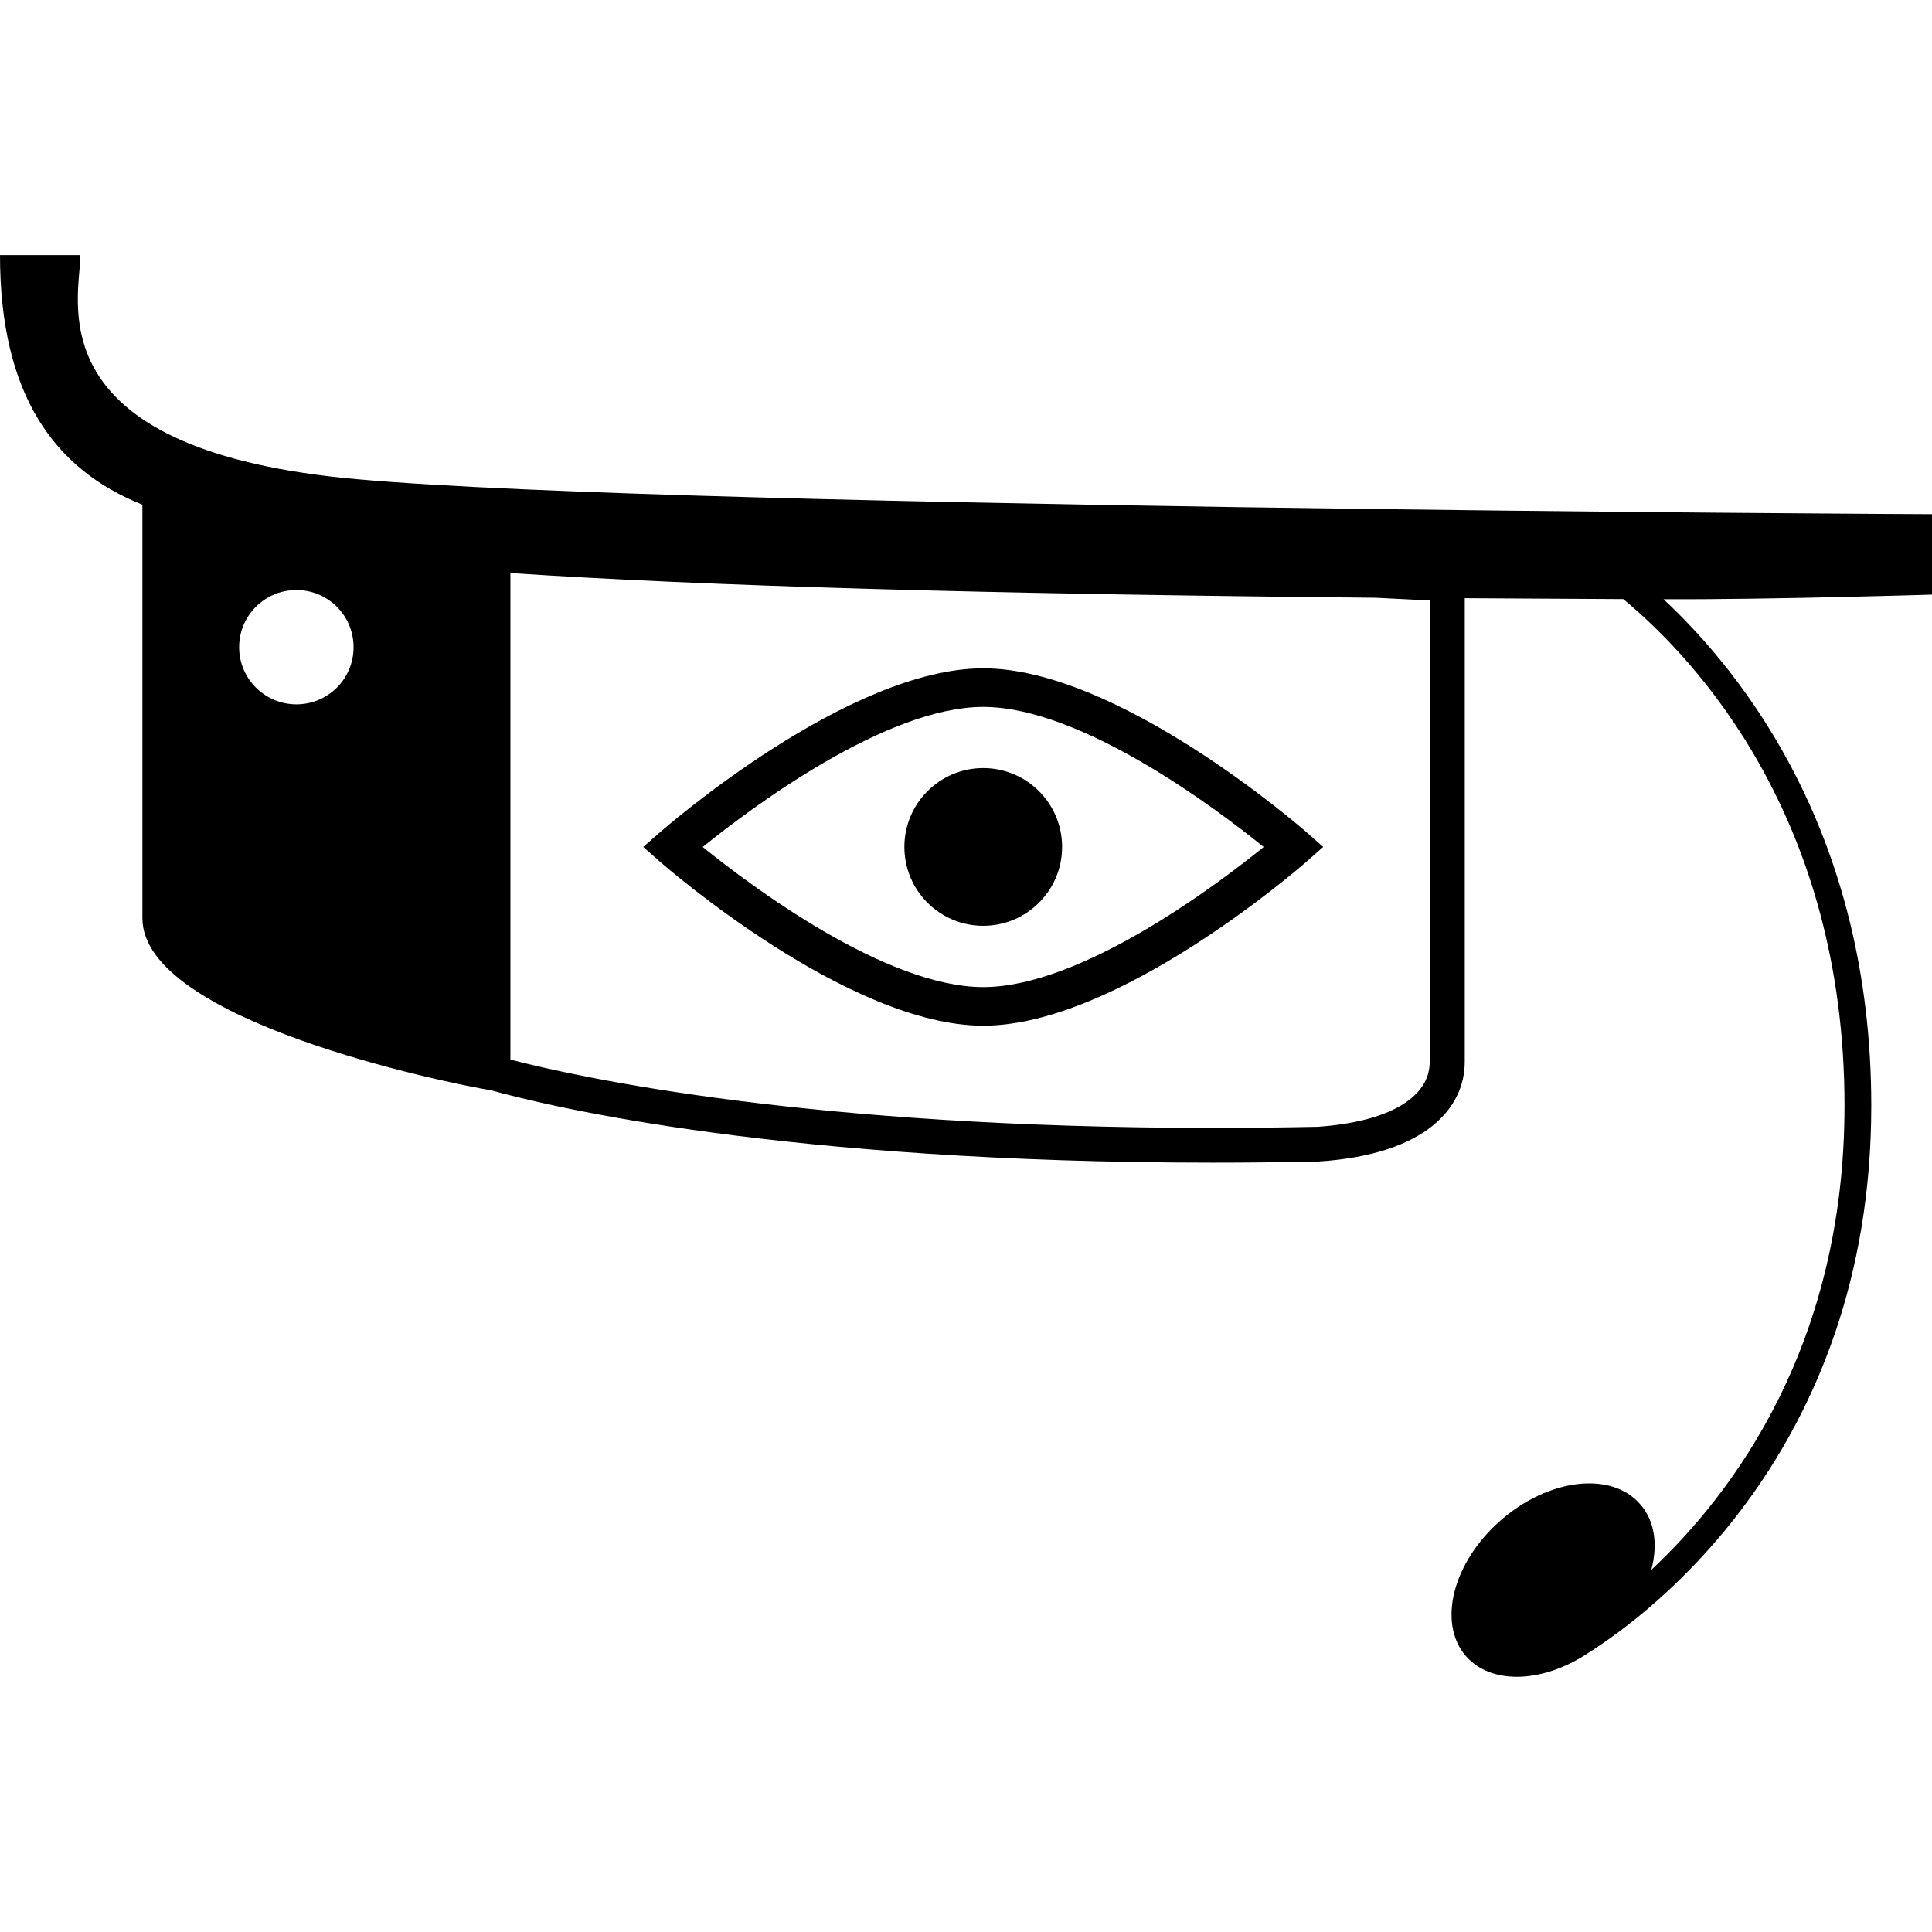
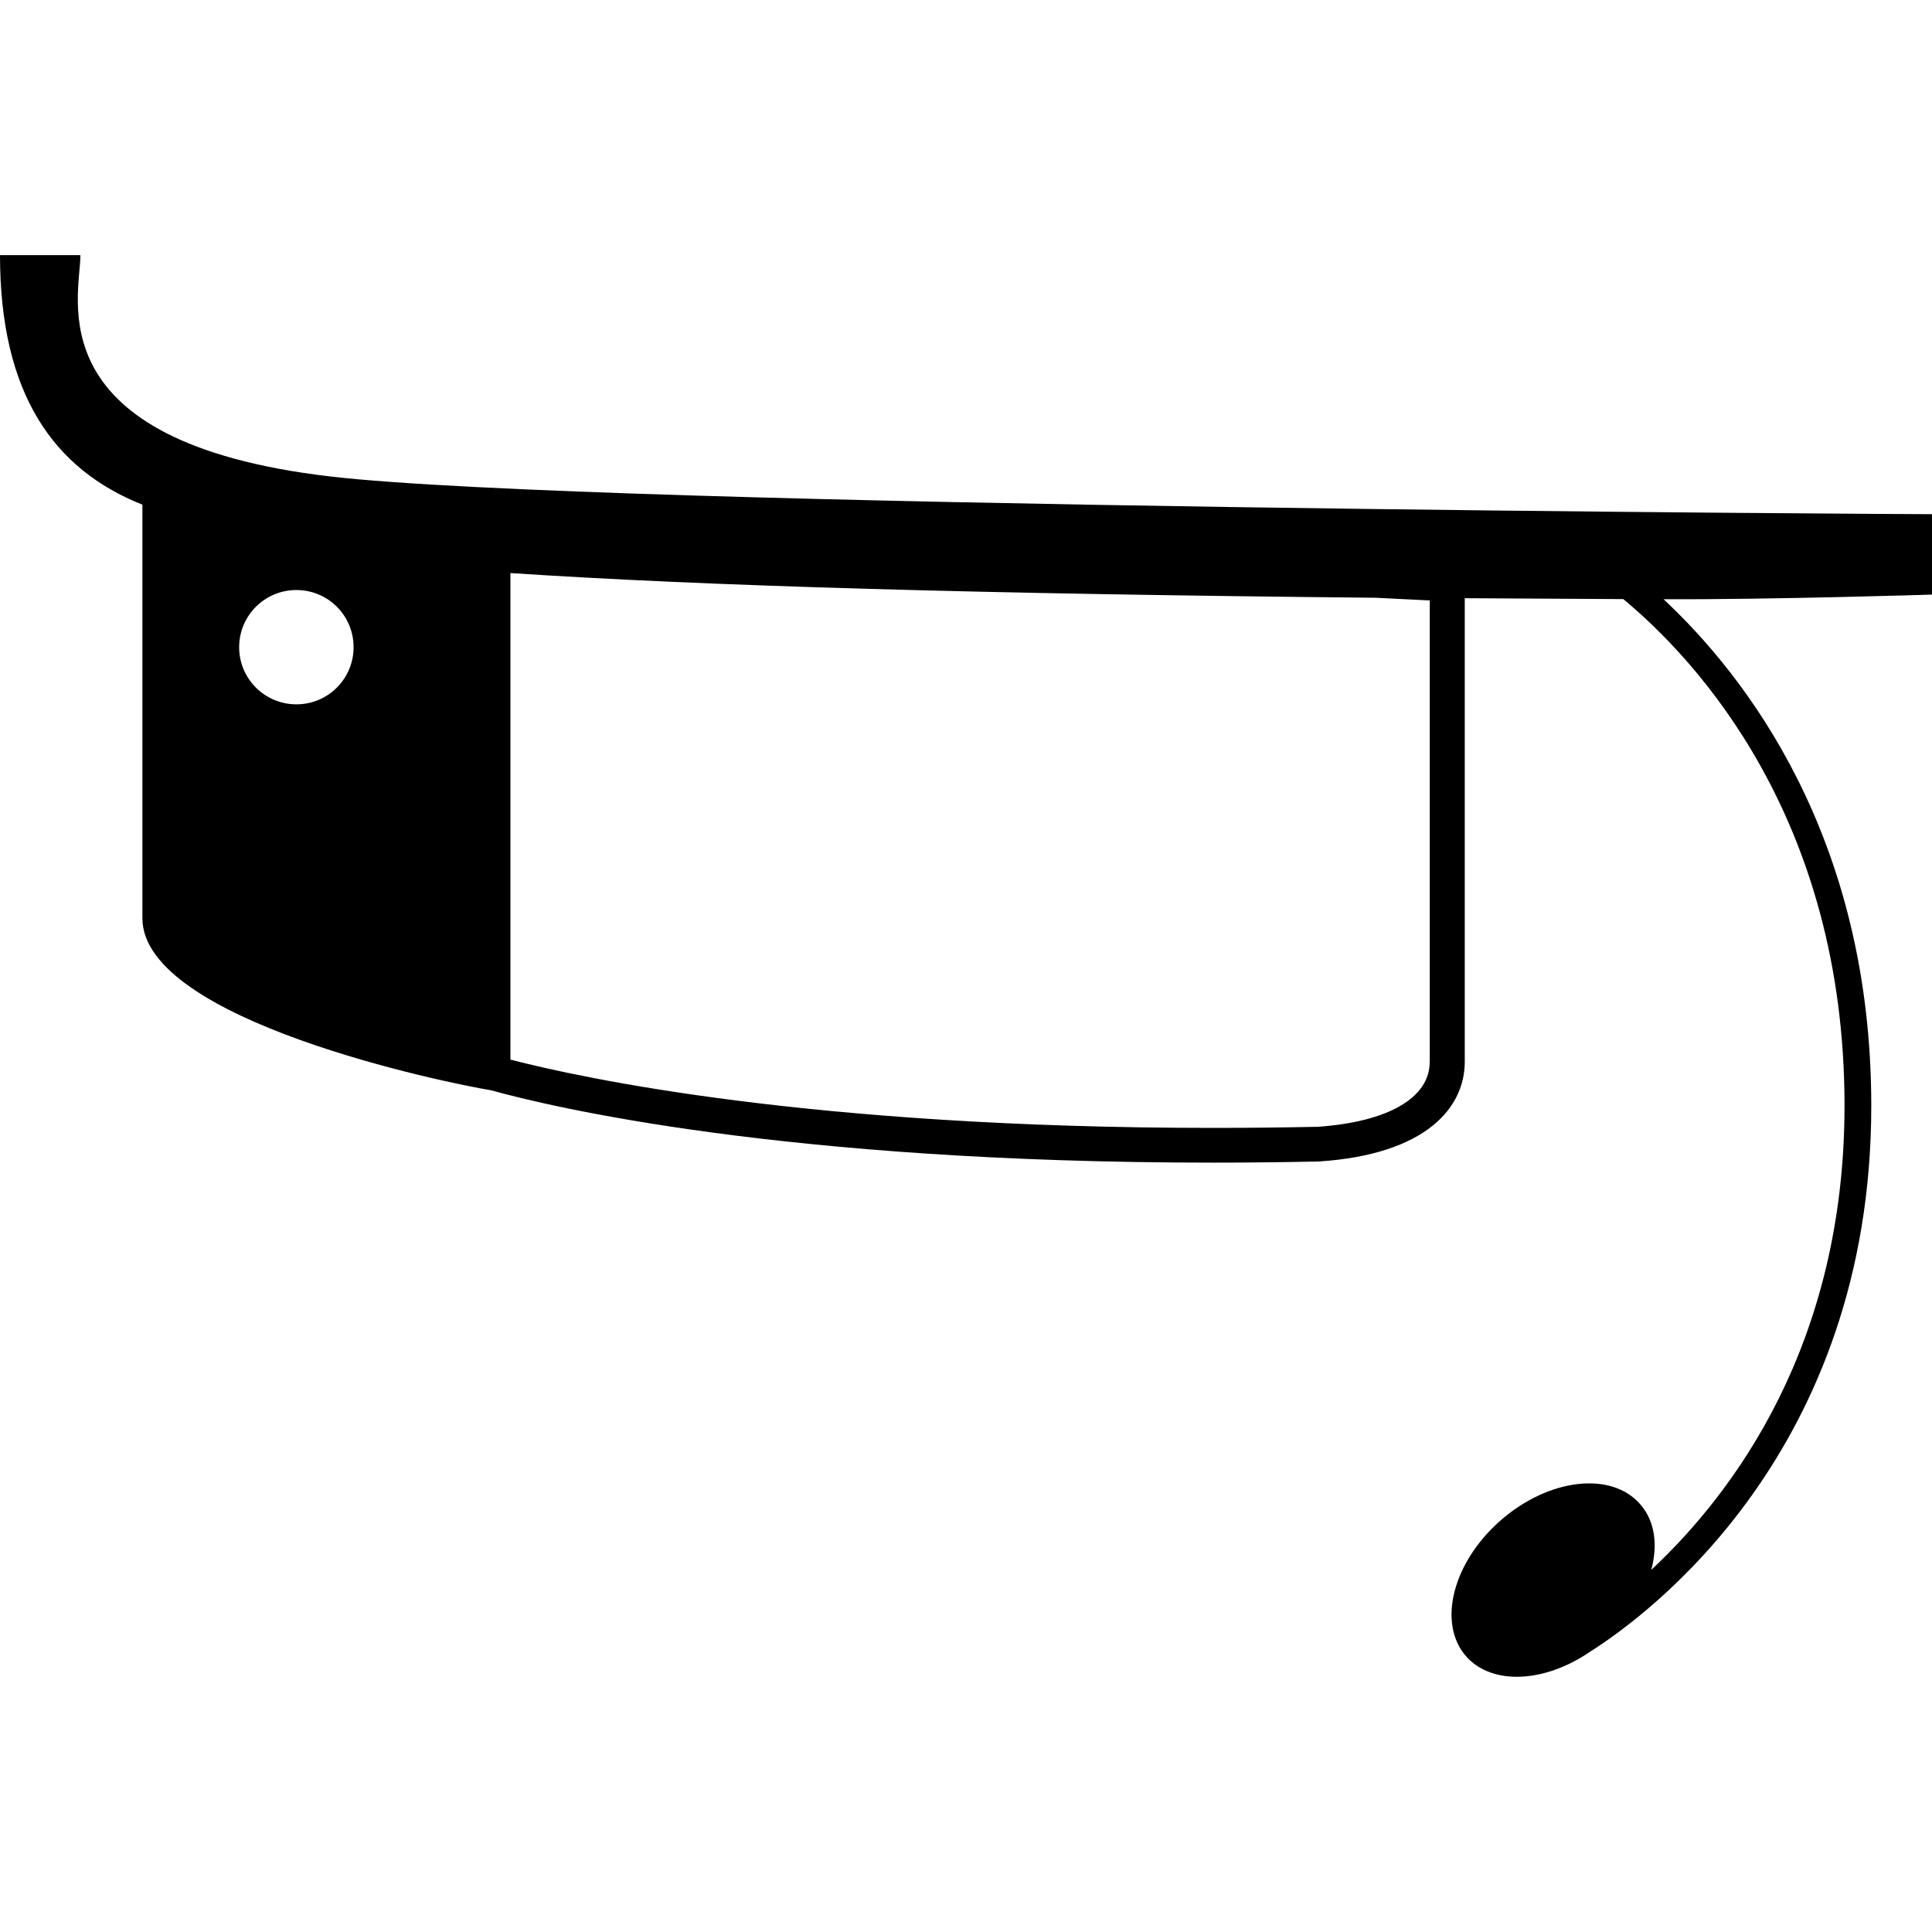
<svg xmlns="http://www.w3.org/2000/svg" fill="#000000" version="1.1" id="Capa_1" width="800px" height="800px" viewBox="0 0 30.036 30.036" xml:space="preserve">
  <g>
    <g>
      <path d="M5.131,7.407C0.535,6.868,1.25,4.618,1.25,3.966H0C0,6.133,0.841,7.3,2.214,7.846c0,5.935,0,5.68,0,6.43    c0,1.59,4.724,2.561,5.42,2.674c0.927,0.258,4.542,1.125,11.226,1.125c0.528,0,1.079-0.006,1.646-0.018    c1.682-0.111,2.266-0.85,2.266-1.549c0-0.586,0-5.614,0-7.208c0.791,0.005,1.613,0.01,2.465,0.014    c1.141,0.947,3.439,3.414,3.439,7.875c0,3.717-1.724,6.02-3.004,7.217c0.104-0.388,0.057-0.761-0.173-1.021    c-0.448-0.515-1.418-0.403-2.166,0.249s-0.989,1.598-0.543,2.113c0.403,0.459,1.222,0.416,1.925-0.065    c0.901-0.569,4.377-3.116,4.377-8.491c0-4.189-1.964-6.692-3.229-7.875c1.682,0.007,4.174-0.072,4.174-0.072v-1.25    C30.036,7.996,9.259,7.891,5.131,7.407z M4.608,10.95c-0.49,0-0.89-0.396-0.89-0.888c0-0.492,0.398-0.889,0.89-0.889    c0.492,0,0.889,0.396,0.889,0.889C5.497,10.554,5.099,10.95,4.608,10.95z M22.227,16.51c0,0.558-0.648,0.933-1.744,1.008    c-0.547,0.011-1.092,0.017-1.623,0.017c-6.262,0-9.823-0.776-10.925-1.062V8.909c3.064,0.203,7.324,0.325,13.451,0.384    l0.842,0.042V16.51L22.227,16.51z" />
-       <path d="M15.286,10.39c-2.094,0-4.909,2.448-5.029,2.552L10,13.167l0.257,0.227c0.12,0.104,2.937,2.552,5.029,2.552    c2.093,0,4.908-2.447,5.028-2.552l0.257-0.227l-0.257-0.227C20.194,12.837,17.379,10.39,15.286,10.39z M15.286,15.346    c-1.521,0-3.621-1.579-4.361-2.178c0.74-0.599,2.841-2.178,4.361-2.178c1.521,0,3.621,1.579,4.36,2.178    C18.907,13.766,16.807,15.346,15.286,15.346z" />
-       <circle cx="15.286" cy="13.167" r="1.226" />
    </g>
  </g>
</svg>